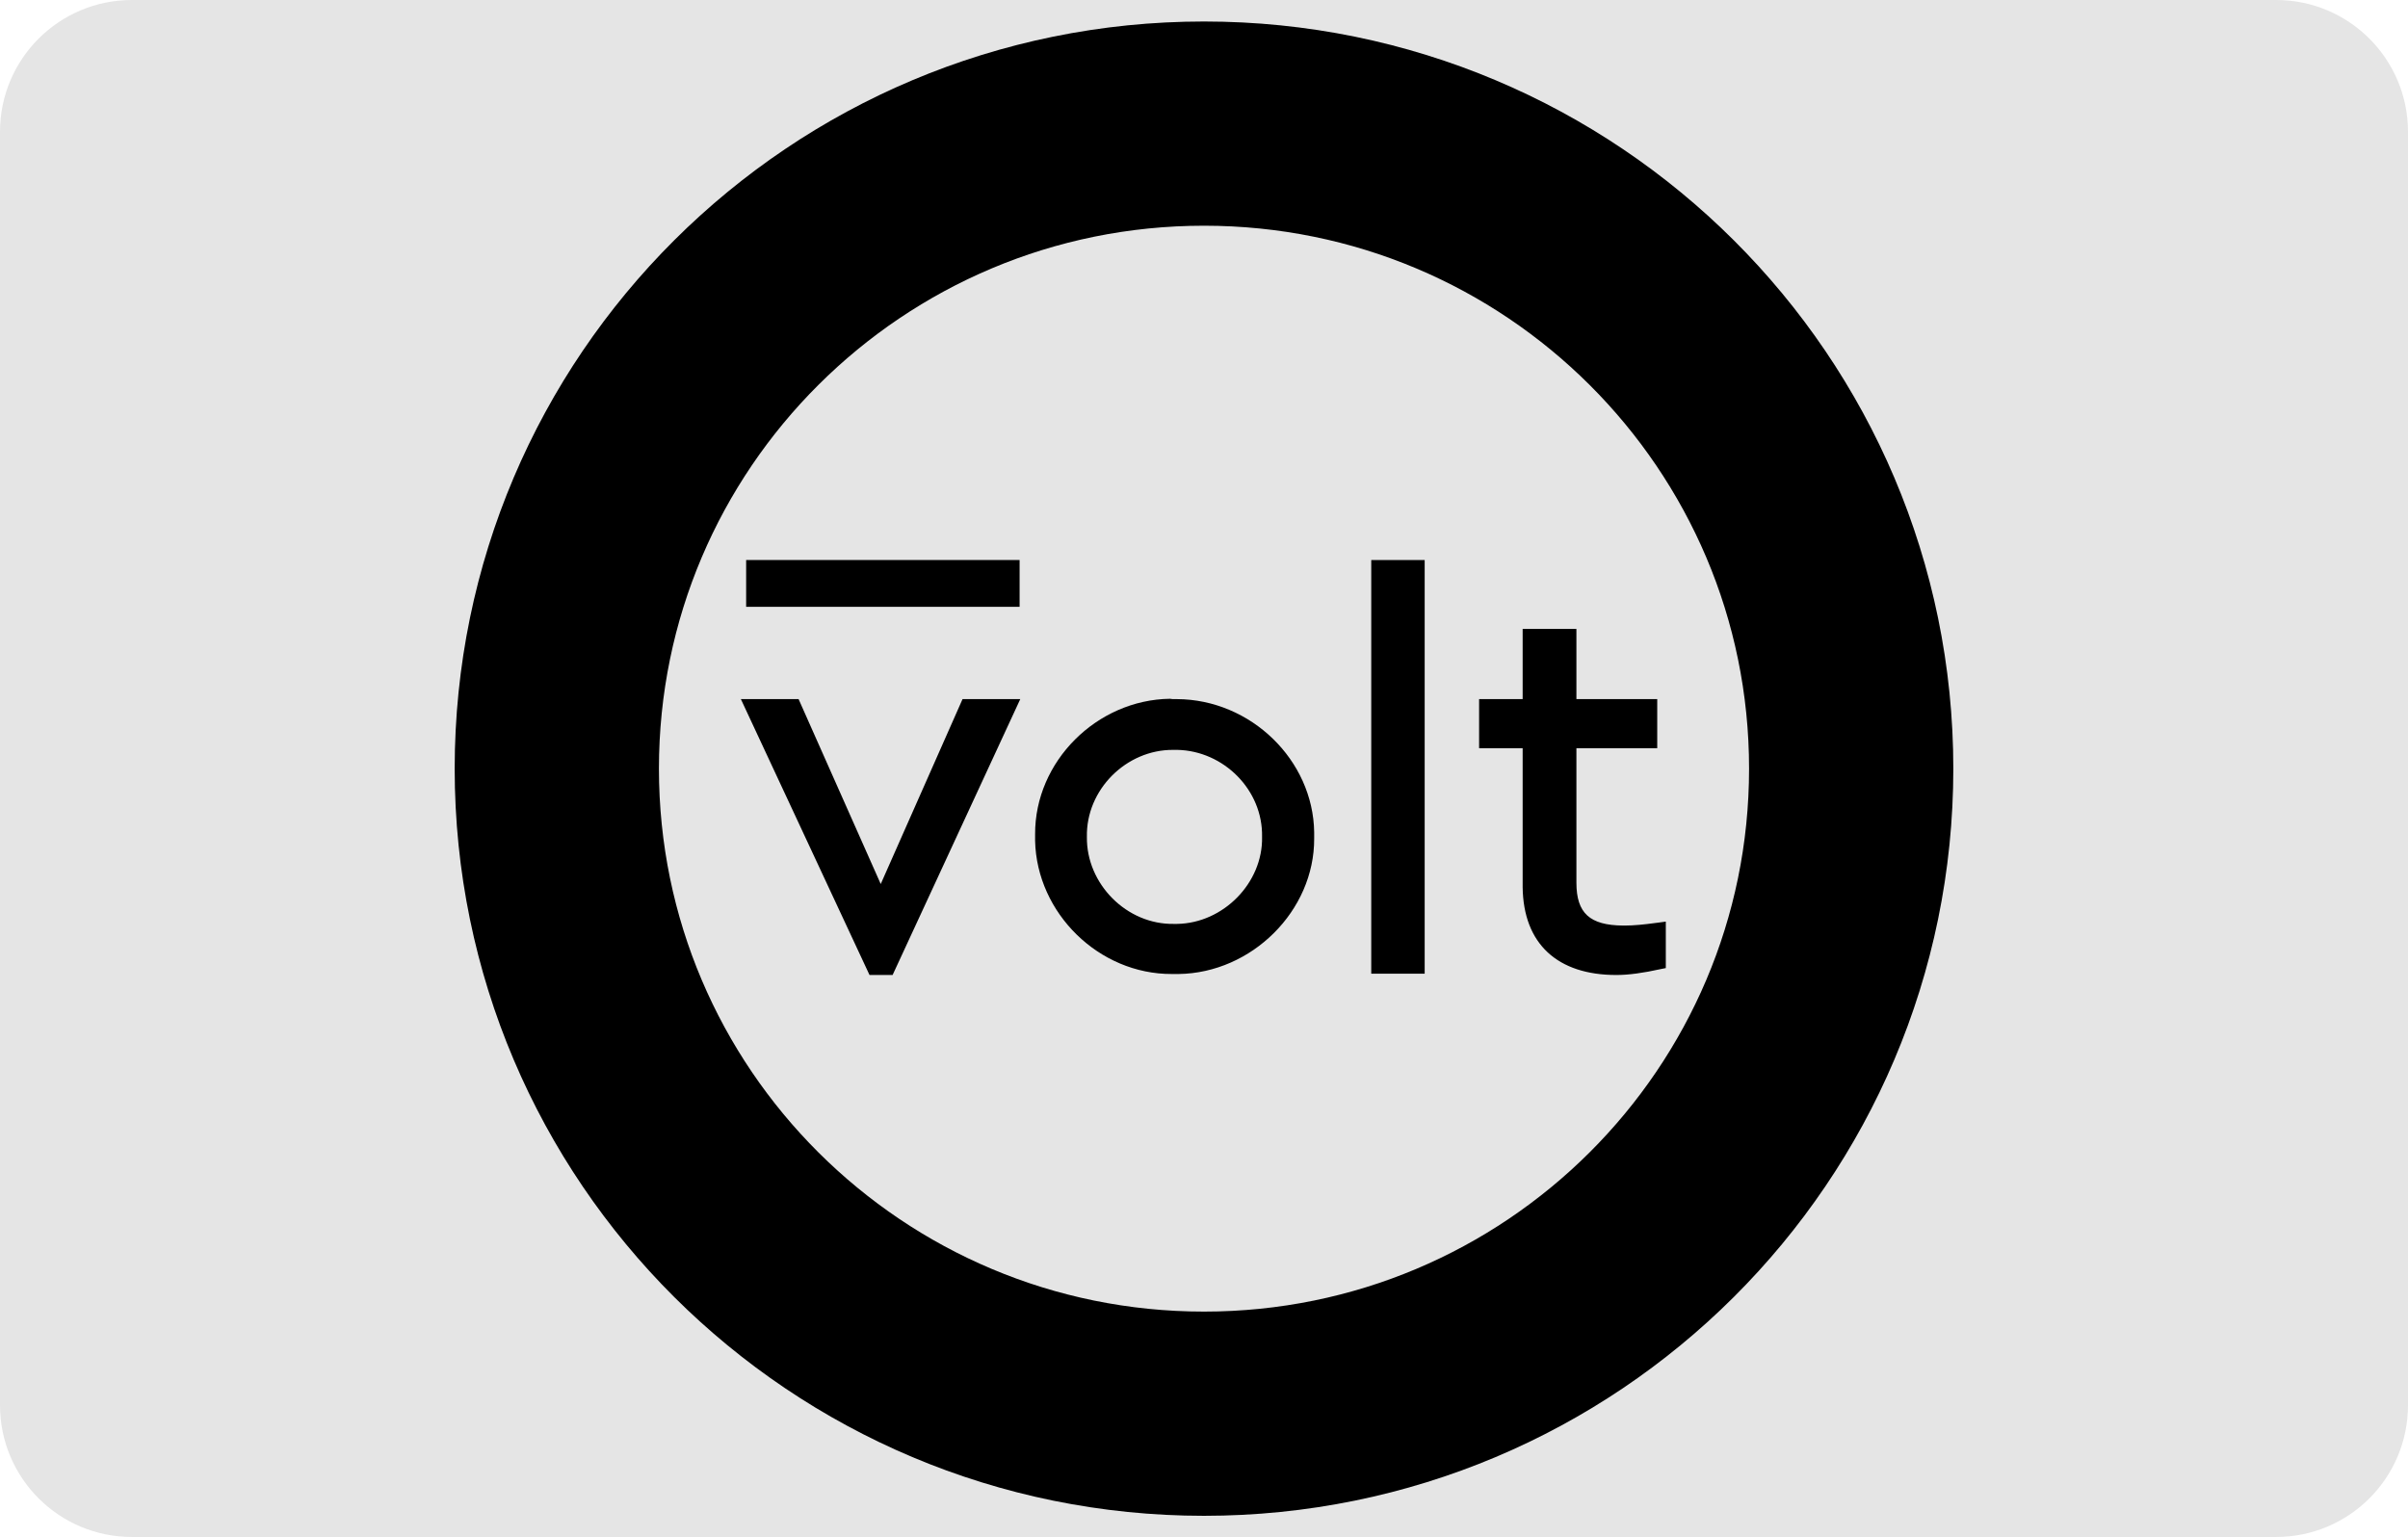
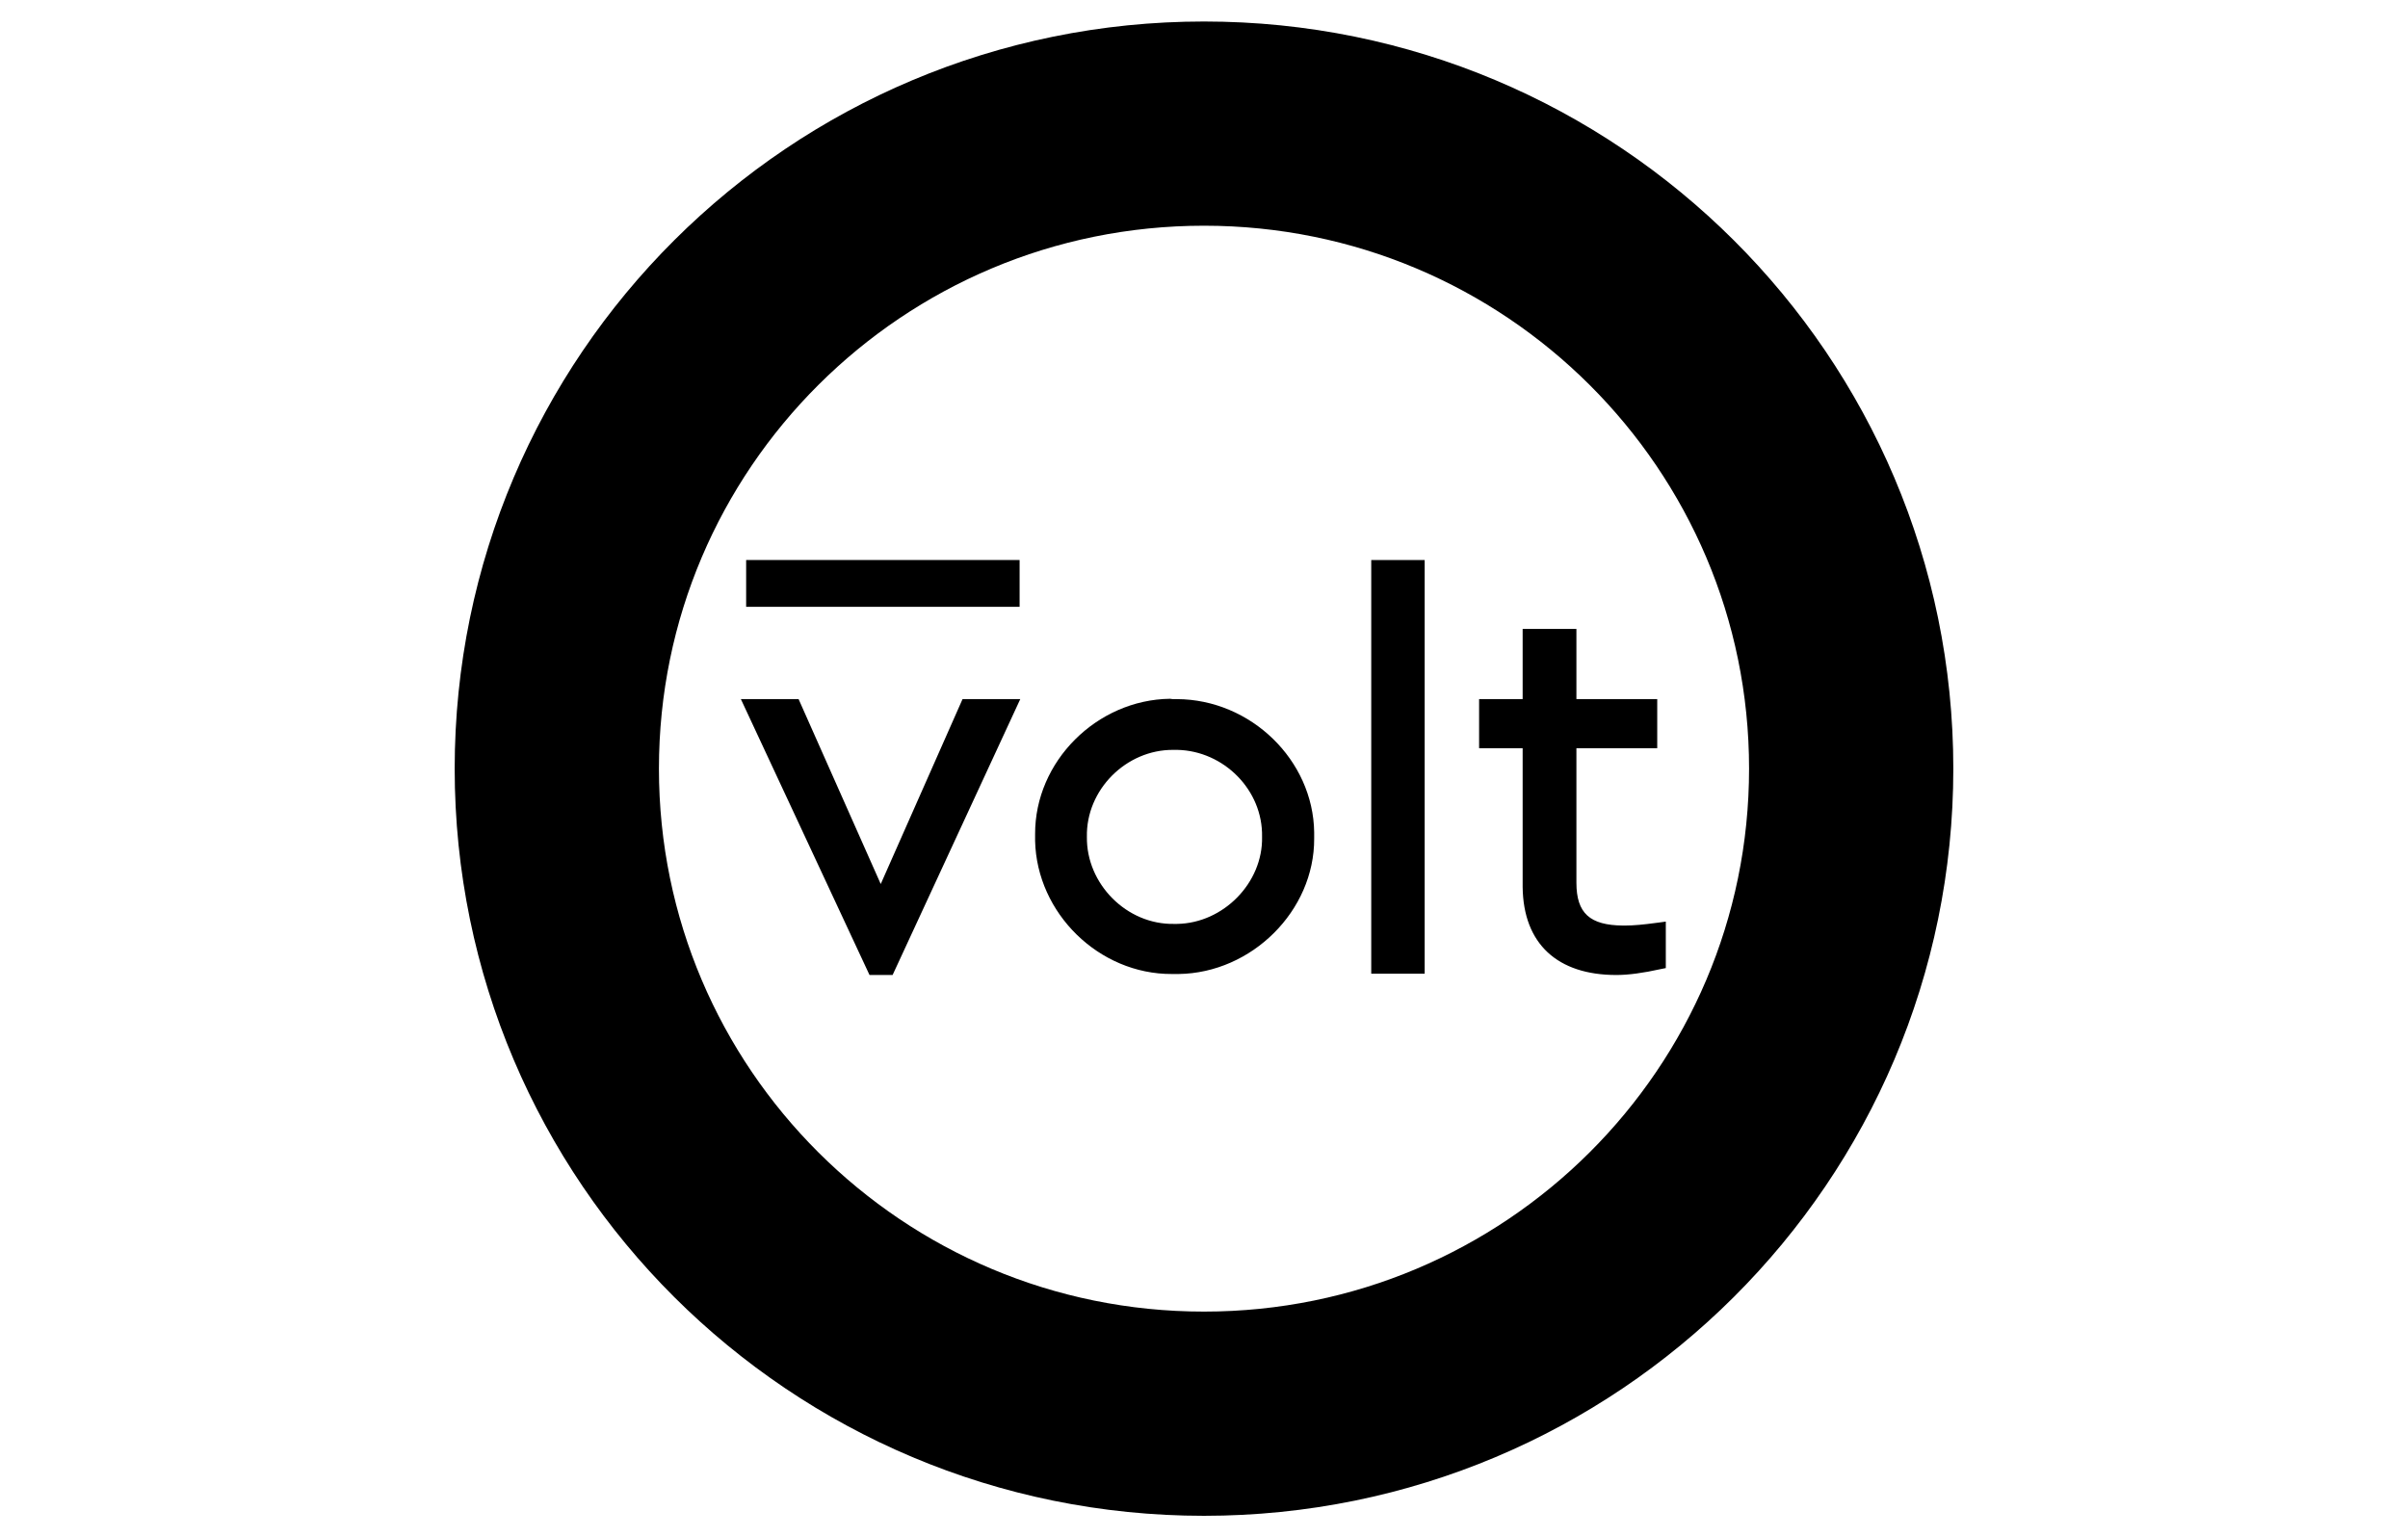
<svg xmlns="http://www.w3.org/2000/svg" width="224" height="143" viewBox="0 0 224 143" fill="none">
  <g clip-path="url(#clip0_624_993)">
-     <path d="M12.274 0H211.726C218.507 0 224 5.489 224 12.267V130.733C224 137.511 218.507 143 211.726 143H12.274C5.493 143 0 137.511 0 130.733V12.267C0 5.489 5.493 0 12.274 0Z" fill="#E5E5E5" />
    <path d="M112 131.53C145.25 131.53 172.204 104.661 172.204 71.515C172.204 38.37 145.25 11.5 112 11.5C78.75 11.5 51.796 38.37 51.796 71.515C51.796 104.661 78.75 131.53 112 131.53Z" stroke="black" stroke-width="19" />
    <path d="M68.918 65.045H74.288L81.929 82.249L89.539 65.045H94.909L83.033 90.713H80.885L68.918 65.045ZM146.643 58.513V65.045H154.161V69.614H146.643V82.126C146.643 84.978 147.901 86.082 150.97 86.113H151.062H151.154C151.982 86.113 152.903 86.021 154.038 85.868L154.284 85.837L154.959 85.745V90.069L154.499 90.161C152.842 90.529 151.492 90.713 150.356 90.713C144.894 90.713 141.703 87.831 141.642 82.525V82.372V69.614H137.591V65.045H141.642V58.513H146.643ZM109.085 65.045H109.269H109.484C116.357 65.076 122.157 70.718 122.249 77.434V77.649V77.833V78.017C122.279 84.733 116.449 90.529 109.637 90.621H109.422H109.208H109.024C102.212 90.652 96.443 84.948 96.289 78.232V78.017V77.802V77.618C96.259 70.841 102.027 65.106 108.839 65.014L109.085 65.045ZM132.528 52.103V90.591H127.557V52.103H132.528ZM109.146 69.768C104.758 69.737 101.015 73.478 101.107 77.864C101.045 82.219 104.789 86.052 109.238 85.96C109.269 85.96 109.33 85.96 109.361 85.96H109.484C113.81 85.898 117.493 82.126 117.401 77.864C117.493 73.509 113.841 69.86 109.515 69.768H109.392H109.269H109.146Z" fill="black" />
    <path d="M94.847 52.103H69.409V56.458H94.847V52.103Z" fill="black" />
  </g>
  <defs>
    <clipPath id="clip0_624_993">
      <rect width="224" height="143" fill="white" />
    </clipPath>
  </defs>
</svg>